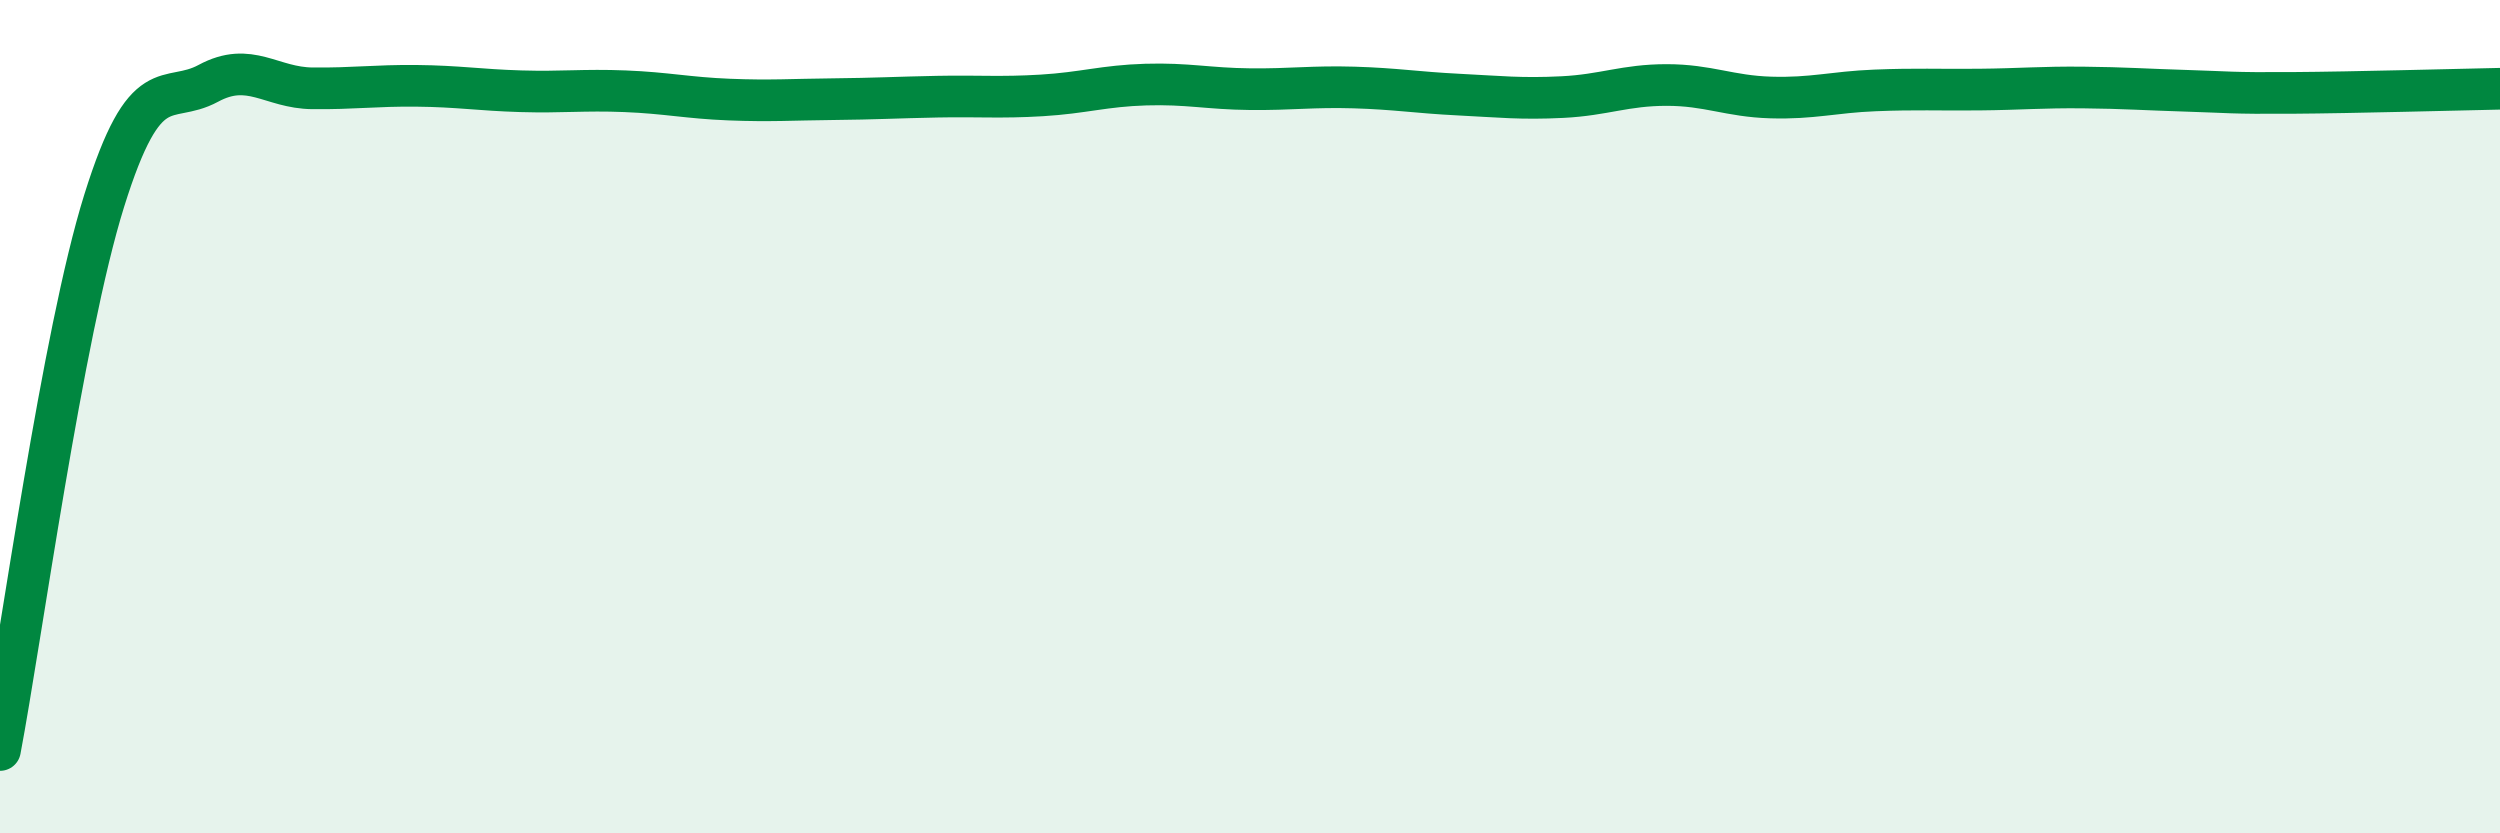
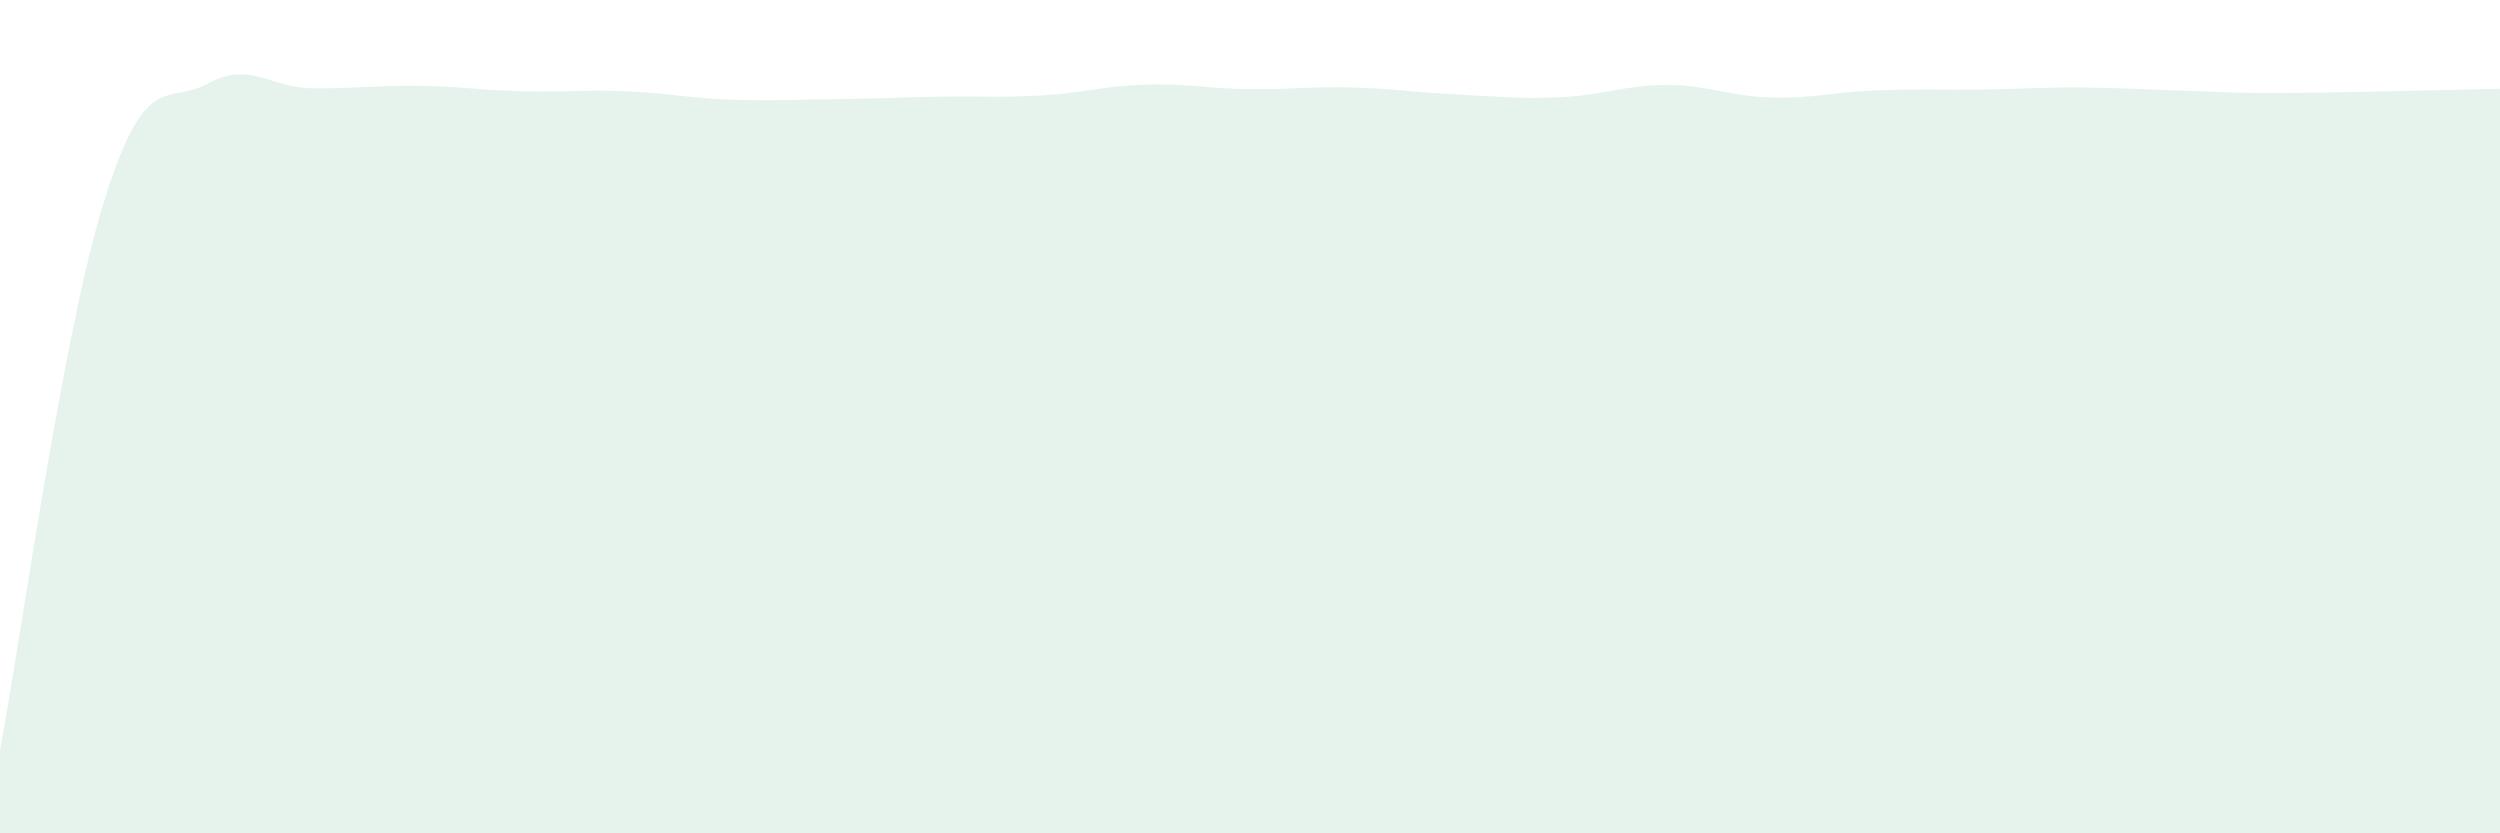
<svg xmlns="http://www.w3.org/2000/svg" width="60" height="20" viewBox="0 0 60 20">
  <path d="M 0,18 C 0.5,15.36 1.5,8.02 2.5,4.82 C 3.5,1.62 4,2.54 5,2 C 6,1.46 6.5,2.11 7.5,2.12 C 8.5,2.13 9,2.05 10,2.06 C 11,2.07 11.5,2.16 12.5,2.19 C 13.5,2.22 14,2.15 15,2.19 C 16,2.23 16.5,2.35 17.5,2.39 C 18.5,2.43 19,2.39 20,2.38 C 21,2.37 21.5,2.34 22.5,2.32 C 23.5,2.3 24,2.35 25,2.29 C 26,2.23 26.5,2.06 27.5,2.03 C 28.5,2 29,2.13 30,2.14 C 31,2.15 31.5,2.07 32.5,2.1 C 33.5,2.13 34,2.22 35,2.27 C 36,2.32 36.5,2.38 37.5,2.33 C 38.5,2.28 39,2.04 40,2.04 C 41,2.04 41.5,2.31 42.5,2.34 C 43.5,2.37 44,2.21 45,2.17 C 46,2.13 46.5,2.16 47.5,2.15 C 48.5,2.14 49,2.09 50,2.1 C 51,2.11 51.5,2.15 52.5,2.18 C 53.5,2.21 53.5,2.24 55,2.23 C 56.5,2.22 59,2.15 60,2.13L60 20L0 20Z" fill="#008740" opacity="0.1" stroke-linecap="round" stroke-linejoin="round" />
-   <path d="M 0,18 C 0.5,15.36 1.5,8.02 2.5,4.82 C 3.5,1.62 4,2.54 5,2 C 6,1.46 6.5,2.11 7.5,2.12 C 8.5,2.13 9,2.05 10,2.06 C 11,2.07 11.5,2.16 12.5,2.19 C 13.5,2.22 14,2.15 15,2.19 C 16,2.23 16.5,2.35 17.5,2.39 C 18.5,2.43 19,2.39 20,2.38 C 21,2.37 21.5,2.34 22.5,2.32 C 23.5,2.3 24,2.35 25,2.29 C 26,2.23 26.5,2.06 27.5,2.03 C 28.5,2 29,2.13 30,2.14 C 31,2.15 31.5,2.07 32.5,2.1 C 33.5,2.13 34,2.22 35,2.27 C 36,2.32 36.5,2.38 37.5,2.33 C 38.5,2.28 39,2.04 40,2.04 C 41,2.04 41.5,2.31 42.5,2.34 C 43.5,2.37 44,2.21 45,2.17 C 46,2.13 46.5,2.16 47.5,2.15 C 48.5,2.14 49,2.09 50,2.1 C 51,2.11 51.5,2.15 52.5,2.18 C 53.5,2.21 53.5,2.24 55,2.23 C 56.5,2.22 59,2.15 60,2.13" stroke="#008740" stroke-width="1" fill="none" stroke-linecap="round" stroke-linejoin="round" />
</svg>